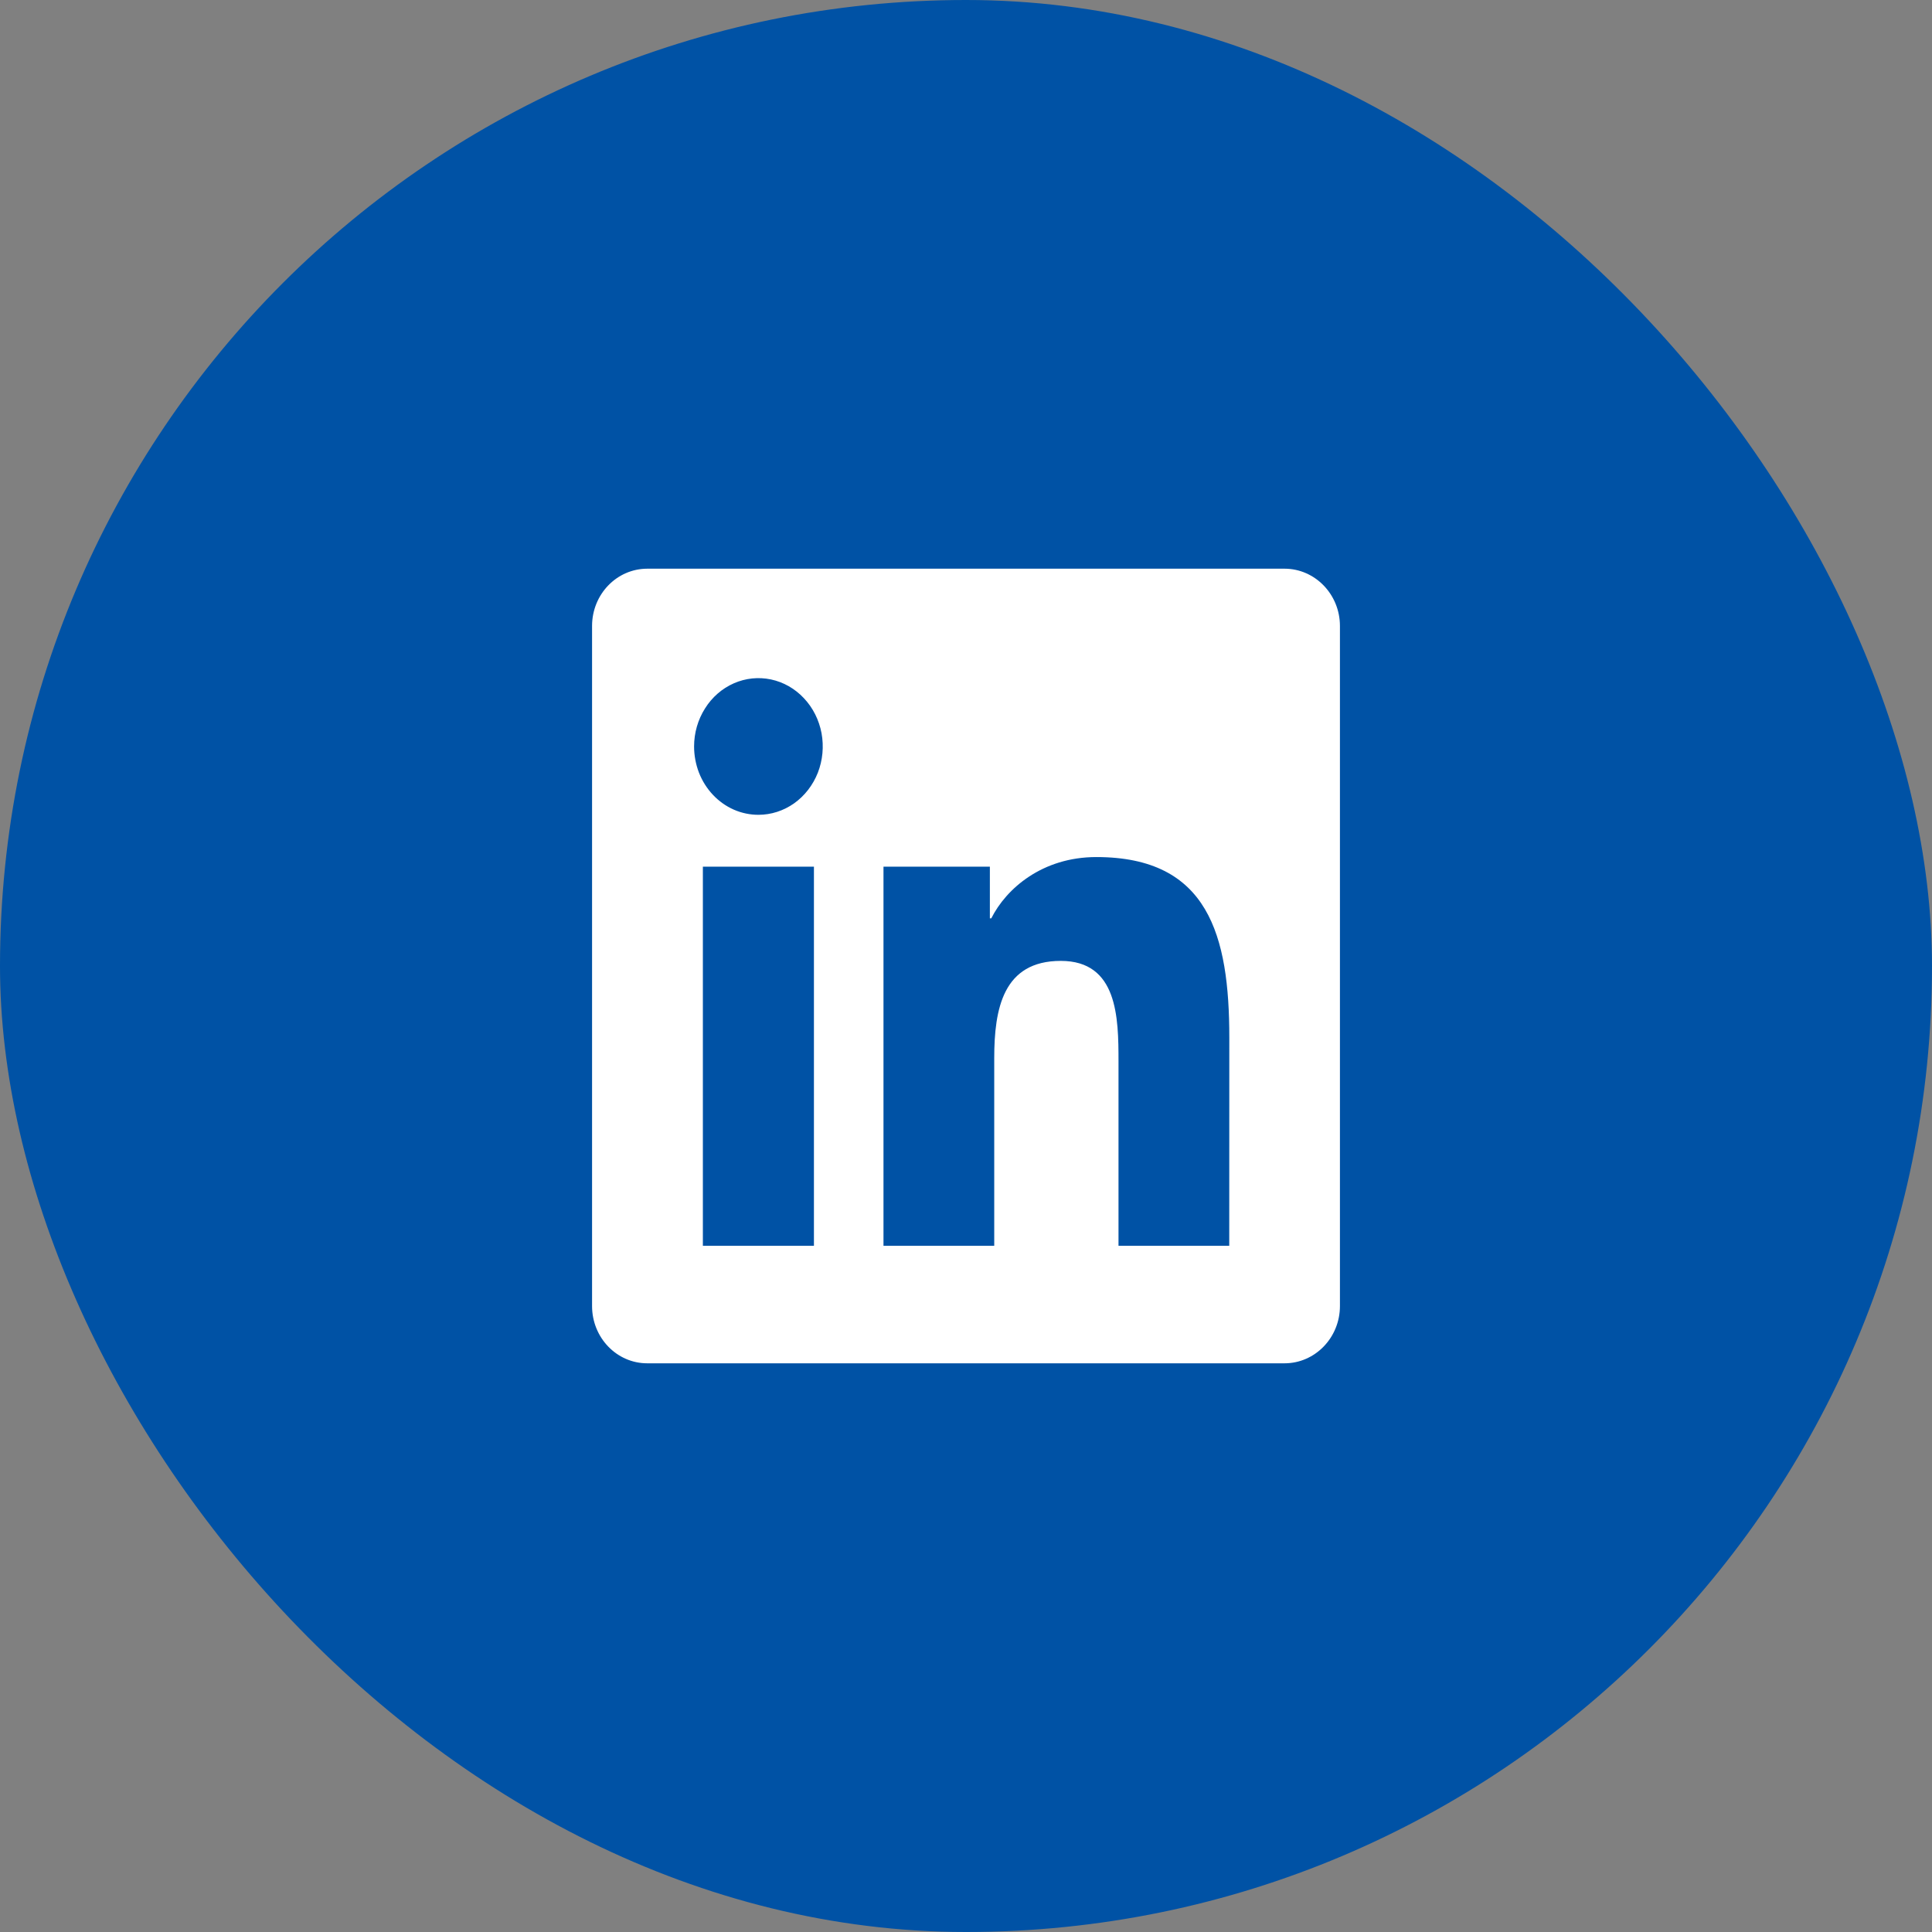
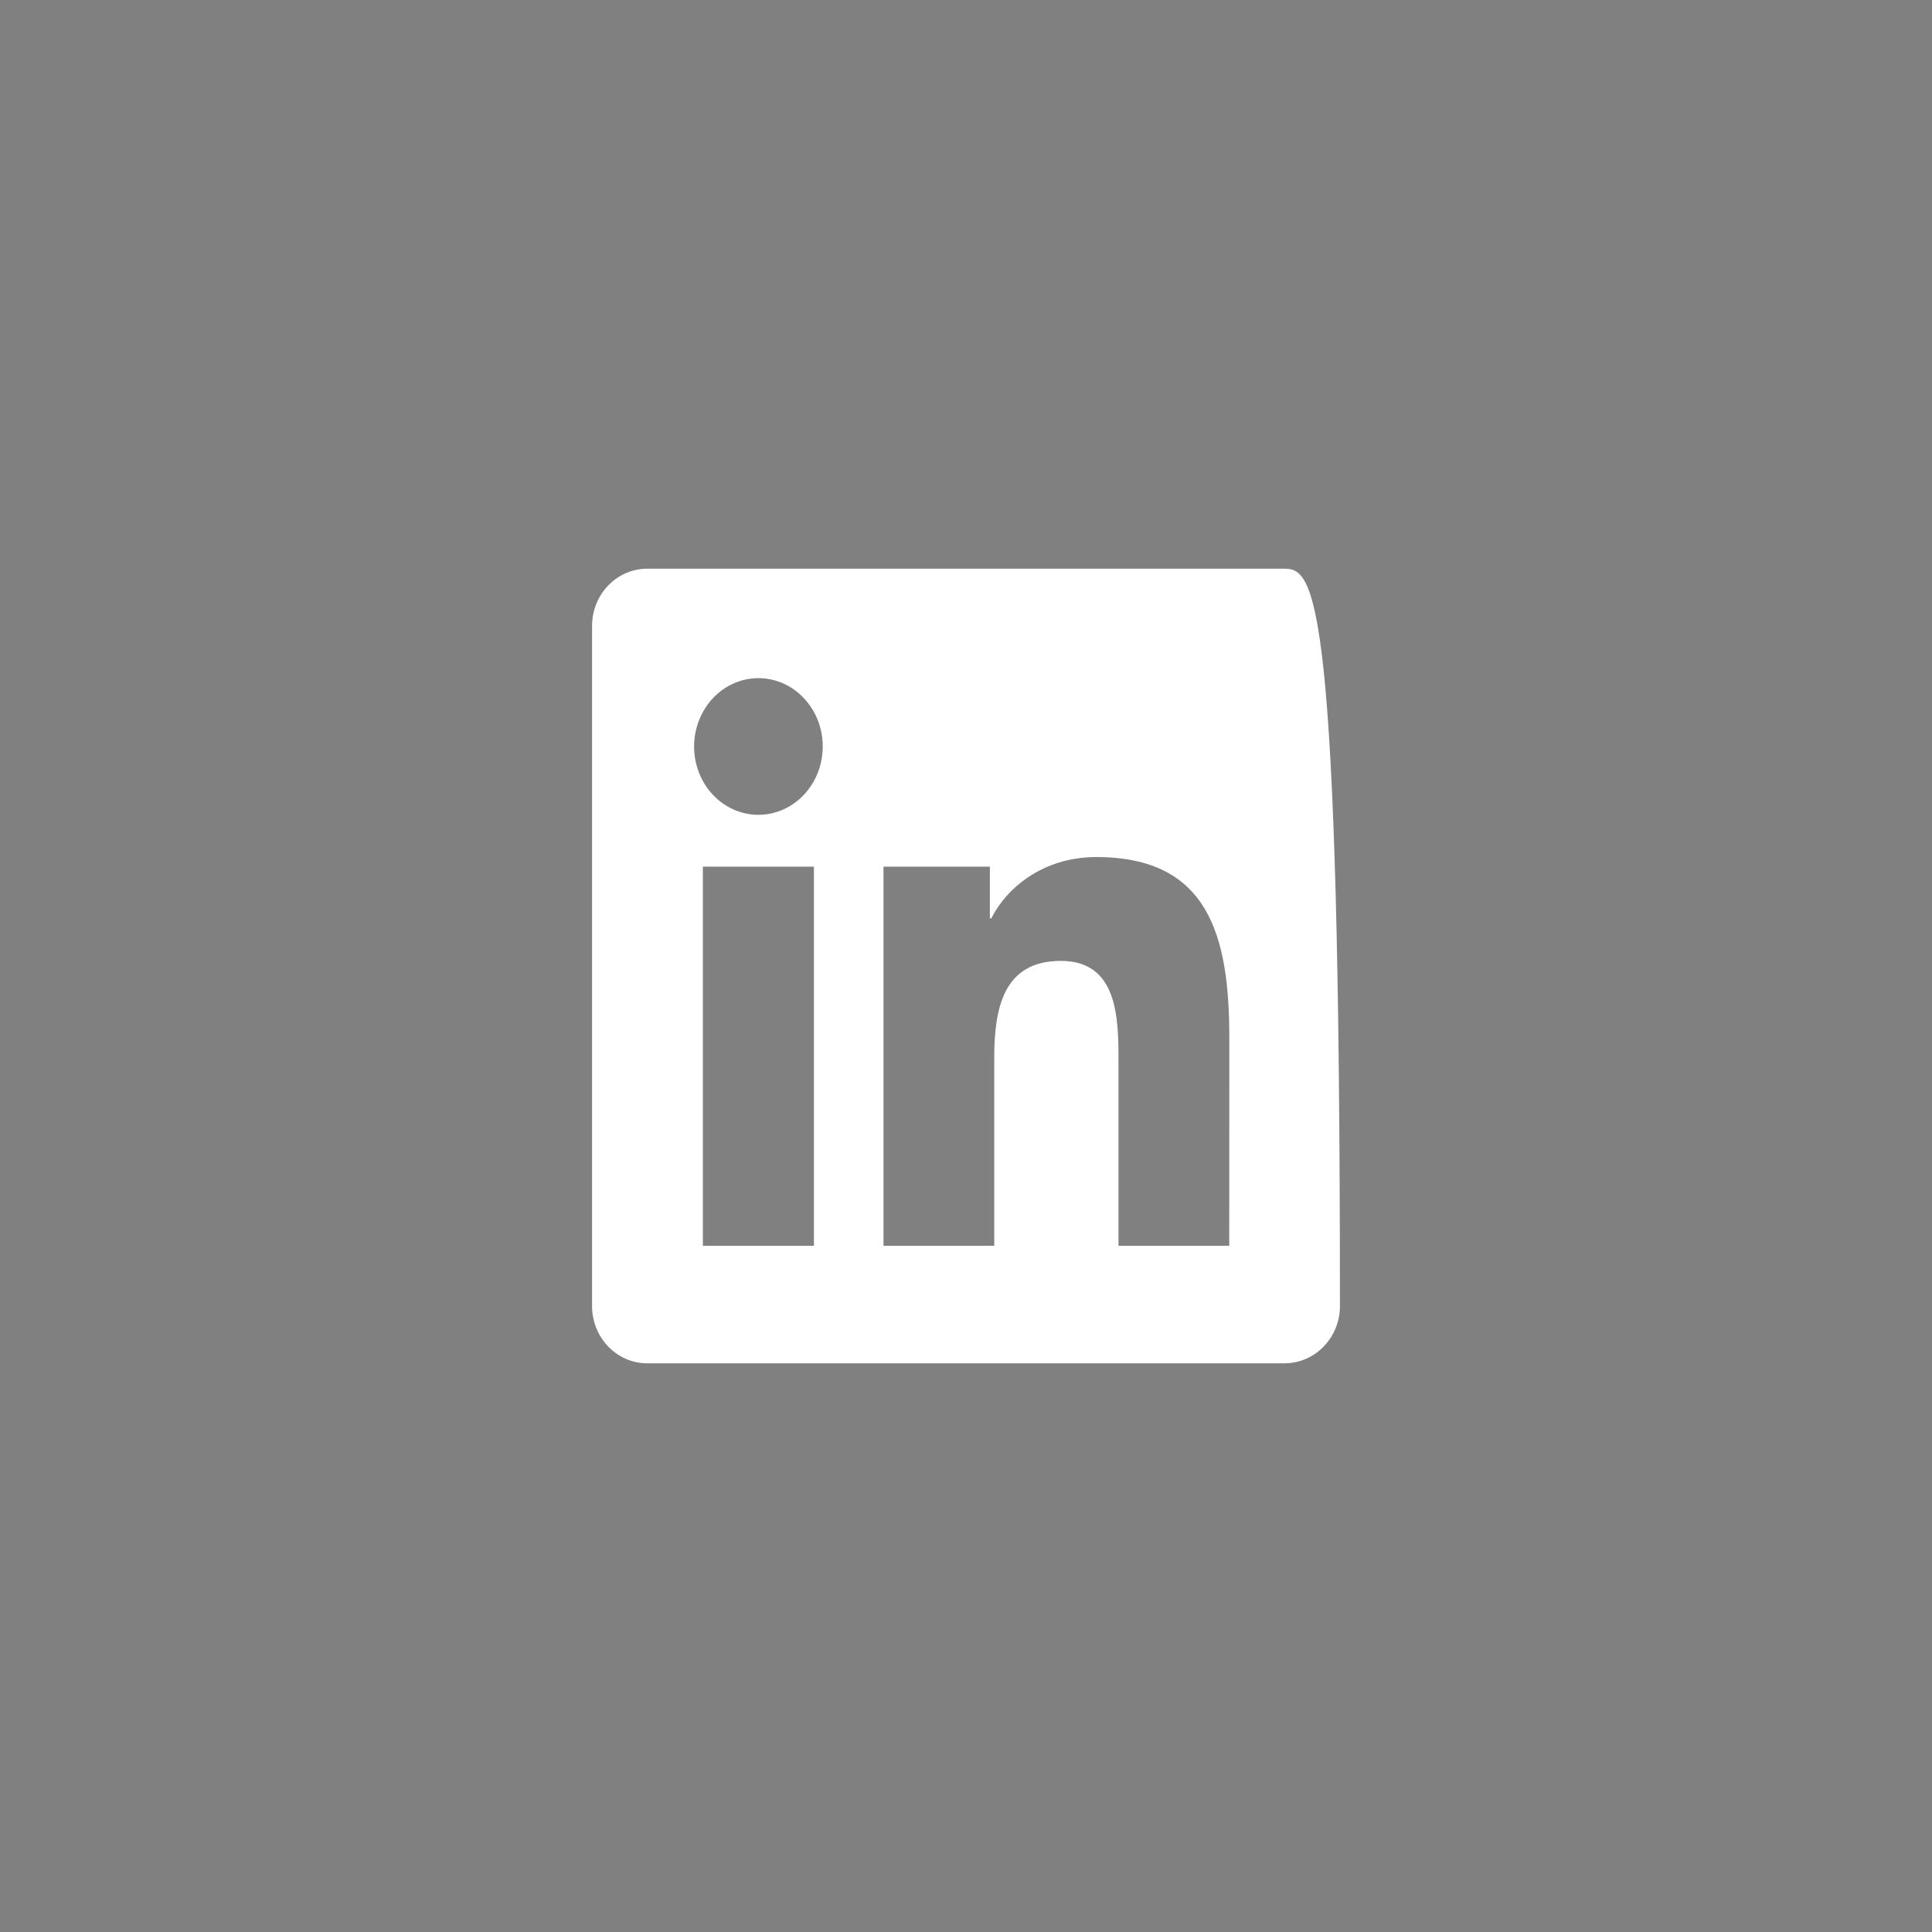
<svg xmlns="http://www.w3.org/2000/svg" width="31" height="31" viewBox="0 0 31 31" fill="none">
  <rect x="0" y="0" width="31" height="31" fill="#808080" stroke="none" />
-   <rect width="31" height="31" rx="15.5" fill="#0052A5" />
-   <path d="M19.724 19.99H17.947V17.031C17.947 16.326 17.934 15.418 17.021 15.418C16.095 15.418 15.953 16.186 15.953 16.98V19.99H14.176V13.906H15.883V14.735H15.906C16.145 14.258 16.725 13.752 17.591 13.752C19.391 13.752 19.725 15.012 19.725 16.65L19.724 19.99ZM12.169 13.074C12.034 13.074 11.899 13.046 11.774 12.991C11.649 12.936 11.535 12.855 11.439 12.753C11.343 12.651 11.267 12.53 11.215 12.397C11.164 12.264 11.137 12.121 11.137 11.977C11.137 11.76 11.198 11.548 11.312 11.368C11.425 11.187 11.586 11.047 11.775 10.964C11.964 10.881 12.171 10.86 12.371 10.902C12.572 10.945 12.755 11.049 12.899 11.203C13.044 11.356 13.142 11.552 13.182 11.764C13.221 11.977 13.201 12.197 13.123 12.398C13.044 12.598 12.912 12.769 12.742 12.89C12.572 13.01 12.373 13.074 12.169 13.074H12.169ZM13.06 19.99H11.278V13.906H13.06V19.99ZM20.613 9.125H10.387C9.896 9.125 9.5 9.536 9.5 10.044V20.956C9.5 21.464 9.896 21.875 10.385 21.875H20.611C21.1 21.875 21.5 21.464 21.5 20.956V10.044C21.5 9.537 21.1 9.125 20.611 9.125H20.613Z" fill="white" />
+   <path d="M19.724 19.99H17.947V17.031C17.947 16.326 17.934 15.418 17.021 15.418C16.095 15.418 15.953 16.186 15.953 16.98V19.99H14.176V13.906H15.883V14.735H15.906C16.145 14.258 16.725 13.752 17.591 13.752C19.391 13.752 19.725 15.012 19.725 16.65L19.724 19.99ZM12.169 13.074C12.034 13.074 11.899 13.046 11.774 12.991C11.649 12.936 11.535 12.855 11.439 12.753C11.343 12.651 11.267 12.53 11.215 12.397C11.164 12.264 11.137 12.121 11.137 11.977C11.137 11.76 11.198 11.548 11.312 11.368C11.425 11.187 11.586 11.047 11.775 10.964C11.964 10.881 12.171 10.86 12.371 10.902C12.572 10.945 12.755 11.049 12.899 11.203C13.044 11.356 13.142 11.552 13.182 11.764C13.221 11.977 13.201 12.197 13.123 12.398C13.044 12.598 12.912 12.769 12.742 12.89C12.572 13.01 12.373 13.074 12.169 13.074H12.169ZM13.06 19.99H11.278V13.906H13.06V19.99ZM20.613 9.125H10.387C9.896 9.125 9.5 9.536 9.5 10.044V20.956C9.5 21.464 9.896 21.875 10.385 21.875H20.611C21.1 21.875 21.5 21.464 21.5 20.956C21.5 9.537 21.1 9.125 20.611 9.125H20.613Z" fill="white" />
</svg>